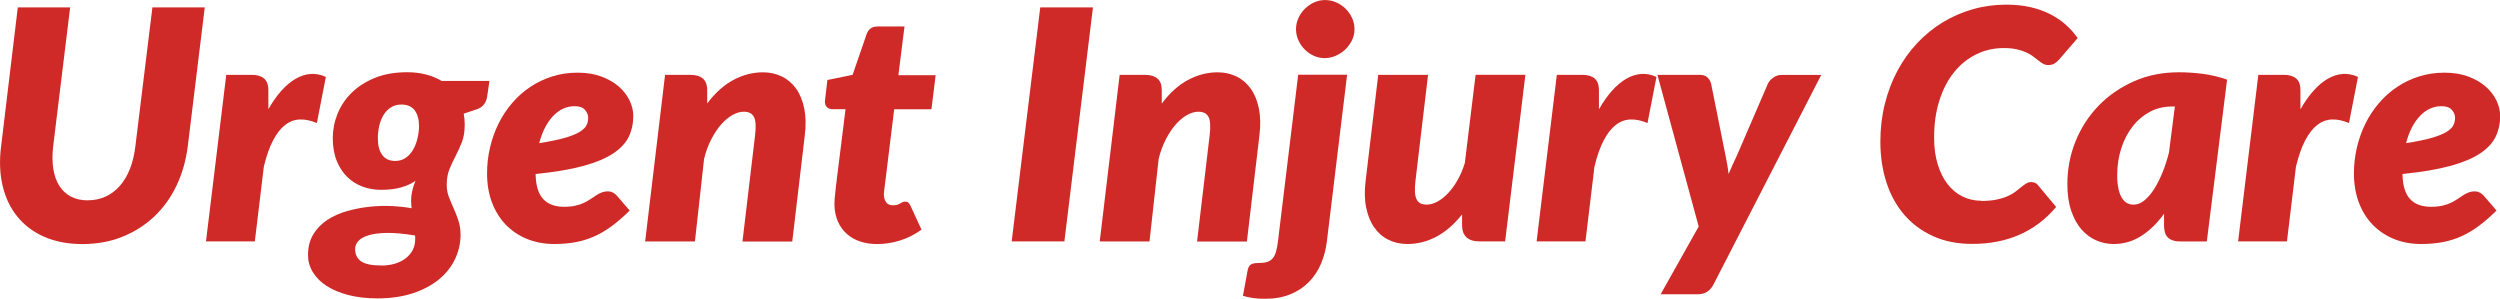
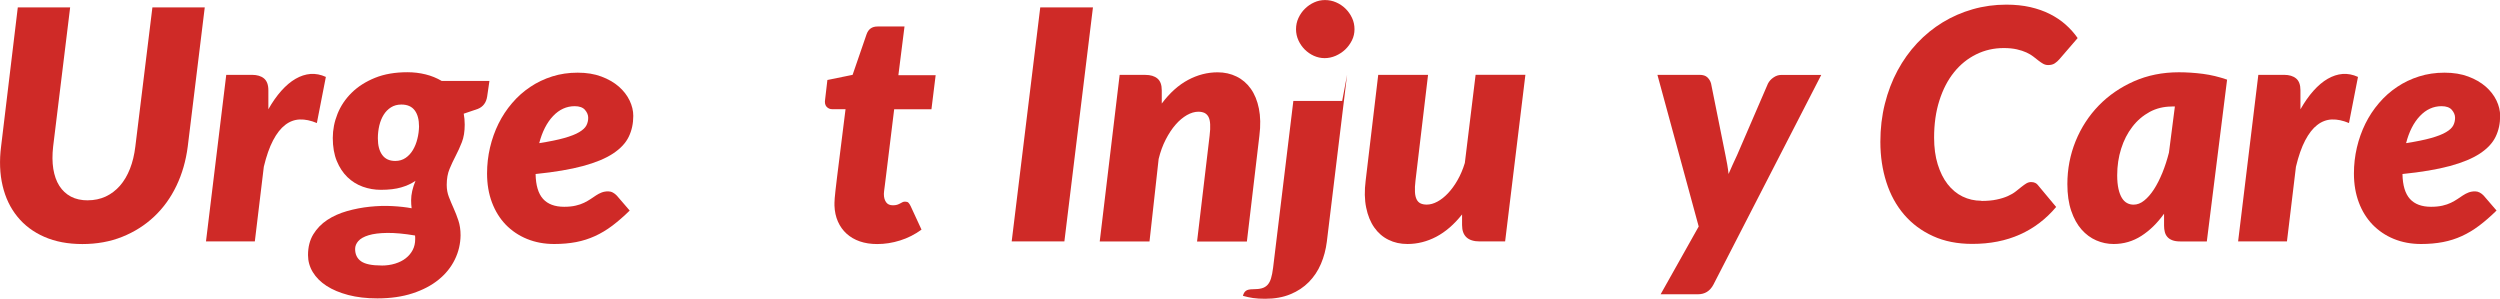
<svg xmlns="http://www.w3.org/2000/svg" viewBox="0 0 505.74 60.44">
  <g fill="#cf2a27">
    <path d="m17.76 40.52c1.32 0 2.53-.26 3.62-.76 1.09-.51 2.05-1.24 2.88-2.18.82-.94 1.5-2.08 2.03-3.43.53-1.34.89-2.85 1.09-4.52l3.45-28.13h10.59l-3.44 28.14c-.37 2.88-1.13 5.53-2.29 7.95s-2.67 4.5-4.52 6.24-4 3.1-6.45 4.08-5.14 1.46-8.06 1.46-5.49-.49-7.7-1.46-4.03-2.33-5.44-4.08c-1.42-1.74-2.42-3.82-2.99-6.24-.57-2.41-.68-5.06-.31-7.95l3.38-28.14h10.59l-3.44 28.14c-.19 1.67-.18 3.17.03 4.52.22 1.34.62 2.49 1.22 3.43s1.38 1.67 2.34 2.18 2.11.76 3.43.76" />
    <path d="m54.29 22.1c.82-1.45 1.7-2.7 2.63-3.74s1.89-1.85 2.88-2.42 1.99-.9 3.02-.98c1.03-.07 2.06.12 3.1.6l-1.82 9.33c-1.23-.52-2.39-.76-3.46-.72s-2.06.41-2.96 1.11c-.9.69-1.71 1.73-2.44 3.12s-1.35 3.16-1.87 5.33l-1.82 15.11h-9.88l4.1-33.7h5.2c1.04 0 1.85.24 2.44.73.58.49.88 1.28.88 2.39v3.83z" />
    <path d="m99.01 16.38-.46 3.15c-.19 1.23-.82 2.07-1.88 2.5l-2.86.97c.13.69.2 1.43.2 2.21 0 1.39-.19 2.57-.57 3.54s-.8 1.9-1.25 2.76c-.46.87-.87 1.76-1.25 2.67s-.57 1.98-.57 3.22c0 .89.15 1.71.44 2.45.29.75.61 1.51.96 2.29s.67 1.6.96 2.47.44 1.86.44 2.99c-.02 1.73-.41 3.38-1.17 4.92-.76 1.55-1.85 2.9-3.28 4.06s-3.18 2.08-5.26 2.76-4.45 1.02-7.12 1.02c-2.19 0-4.15-.23-5.88-.68-1.73-.46-3.2-1.07-4.4-1.85s-2.13-1.71-2.78-2.78-.97-2.23-.97-3.46c0-1.62.36-3.02 1.07-4.19.72-1.17 1.66-2.14 2.83-2.91s2.5-1.36 4-1.79c1.49-.42 3.02-.72 4.58-.88s3.08-.21 4.55-.13 2.78.22 3.93.44c-.07-.52-.1-1.06-.1-1.62 0-1.19.29-2.5.88-3.93-.82.57-1.79 1.01-2.89 1.33s-2.47.49-4.1.49c-1.28 0-2.5-.21-3.67-.63s-2.21-1.07-3.1-1.93c-.9-.87-1.62-1.96-2.16-3.27s-.81-2.87-.81-4.66c0-1.67.32-3.3.96-4.89s1.59-3.01 2.86-4.26 2.84-2.25 4.71-3.01 4.06-1.14 6.55-1.14c1.3 0 2.53.15 3.7.44s2.25.73 3.25 1.32h9.68zm-21.84 37.34c1 0 1.92-.13 2.76-.39s1.57-.62 2.16-1.09c.6-.47 1.06-1.02 1.4-1.67s.5-1.38.5-2.18v-.39c0-.13-.01-.25-.03-.36-2.21-.37-4.09-.54-5.64-.52s-2.8.18-3.75.47-1.65.68-2.08 1.17-.65 1.02-.65 1.61c0 1.1.41 1.94 1.22 2.5s2.18.84 4.11.84m2.79-21.15c.8 0 1.5-.21 2.1-.62s1.09-.95 1.48-1.61.69-1.4.89-2.23c.21-.82.32-1.66.34-2.5 0-1.41-.29-2.5-.88-3.28s-1.48-1.17-2.7-1.17c-.8 0-1.5.19-2.1.57s-1.09.88-1.48 1.51-.68 1.35-.88 2.18c-.19.82-.29 1.68-.29 2.57 0 1.43.29 2.55.88 3.36s1.46 1.22 2.63 1.22" />
    <path d="m127.38 42.6c-1.19 1.17-2.36 2.18-3.49 3.04-1.14.86-2.31 1.56-3.51 2.11s-2.48.96-3.83 1.22-2.83.39-4.44.39c-1.99 0-3.82-.34-5.49-1.02s-3.1-1.65-4.31-2.89c-1.2-1.25-2.13-2.75-2.79-4.5-.66-1.76-.99-3.7-.99-5.85 0-1.8.2-3.55.6-5.26s.98-3.32 1.72-4.83c.75-1.51 1.66-2.89 2.75-4.16 1.08-1.27 2.3-2.35 3.66-3.26 1.35-.91 2.84-1.62 4.45-2.13s3.33-.76 5.15-.76 3.4.26 4.79.78c1.4.52 2.57 1.2 3.53 2.03.95.83 1.68 1.77 2.18 2.81s.75 2.08.75 3.12c0 1.54-.3 2.94-.91 4.21s-1.66 2.4-3.17 3.4-3.53 1.84-6.08 2.53-5.75 1.23-9.6 1.62c.04 2.3.55 3.98 1.51 5.04s2.39 1.59 4.27 1.59c.89 0 1.66-.08 2.31-.23s1.22-.34 1.71-.58.93-.49 1.32-.75.76-.51 1.12-.75.73-.43 1.12-.58.83-.23 1.33-.23c.32 0 .64.08.94.24s.57.37.81.63l2.6 3.02zm-11.11-21.12c-1.67 0-3.13.67-4.39 2s-2.19 3.16-2.8 5.48c2.08-.33 3.77-.67 5.07-1.04s2.31-.76 3.02-1.19c.71-.42 1.2-.87 1.45-1.35s.37-1 .37-1.56-.22-1.09-.65-1.59-1.13-.75-2.08-.75" />
-     <path d="m143.04 20.96c1.62-2.17 3.4-3.76 5.33-4.79s3.92-1.54 5.98-1.54c1.39 0 2.66.28 3.82.85 1.16.56 2.12 1.39 2.89 2.47s1.32 2.42 1.64 4.01.36 3.42.1 5.48l-2.53 21.42h-10.07l2.54-21.42c.11-.91.15-1.68.11-2.31-.03-.63-.15-1.13-.34-1.49-.2-.37-.47-.63-.81-.8-.35-.16-.76-.24-1.24-.24-.74 0-1.51.23-2.31.68-.8.46-1.57 1.1-2.29 1.93-.73.83-1.39 1.84-2 3.02s-1.08 2.49-1.43 3.92l-1.85 16.7h-10.07l4.03-33.7h5.2c1.04 0 1.85.24 2.44.73.58.49.88 1.28.88 2.39v2.7z" />
    <path d="m168.81 41.56v-.55c0-.22.02-.52.05-.93.03-.4.09-.93.16-1.59.08-.66.18-1.53.31-2.62l1.72-13.78h-2.7c-.46 0-.83-.17-1.14-.5-.3-.34-.4-.83-.29-1.48l.46-3.93 5.1-1.04 2.83-8.22c.37-1.04 1.1-1.56 2.21-1.56h5.46l-1.24 9.85h7.54l-.85 6.89h-7.54l-1.62 13.23c-.11.89-.19 1.59-.26 2.09-.07.51-.11.9-.15 1.17-.03.27-.05.45-.05.55v.18c0 .63.15 1.15.44 1.58.29.42.75.63 1.38.63.35 0 .63-.04.86-.11.23-.08.43-.16.6-.26s.34-.18.49-.26.32-.11.52-.11c.3 0 .53.07.67.21s.29.36.44.67l2.21 4.78c-1.34.98-2.78 1.71-4.32 2.19-1.54.49-3.09.73-4.65.73-1.3 0-2.47-.18-3.51-.54s-1.93-.88-2.68-1.56-1.33-1.5-1.75-2.45-.66-2.04-.7-3.25" />
    <path d="m215.32 48.84h-10.66l5.78-47.35h10.66z" />
    <path d="m235.01 20.96c1.62-2.17 3.4-3.76 5.33-4.79s3.92-1.54 5.98-1.54c1.39 0 2.66.28 3.82.85 1.16.56 2.12 1.39 2.89 2.47s1.32 2.42 1.64 4.01.36 3.42.1 5.48l-2.53 21.42h-10.08l2.54-21.42c.11-.91.15-1.68.11-2.31-.03-.63-.15-1.13-.34-1.49-.2-.37-.47-.63-.81-.8-.35-.16-.76-.24-1.24-.24-.74 0-1.51.23-2.31.68-.8.46-1.57 1.1-2.29 1.93-.73.83-1.39 1.84-2 3.02s-1.08 2.49-1.43 3.92l-1.85 16.7h-10.07l4.03-33.7h5.2c1.04 0 1.85.24 2.44.73s.88 1.28.88 2.39v2.7z" />
-     <path d="m272.51 15.14-4.1 33.77c-.2 1.58-.59 3.07-1.19 4.47s-1.41 2.62-2.44 3.67-2.28 1.88-3.75 2.48c-1.47.61-3.17.91-5.1.91-.95 0-1.76-.05-2.44-.15-.67-.1-1.35-.24-2.05-.44l.98-5.3c.11-.45.3-.79.59-1.01.28-.22.78-.33 1.49-.33s1.27-.06 1.74-.19.85-.36 1.15-.68c.3-.33.54-.76.71-1.32.17-.55.31-1.26.42-2.13l4.1-33.77h9.88zm1.5-9.23c0 .8-.17 1.56-.52 2.26s-.8 1.32-1.36 1.85-1.21.95-1.93 1.27c-.73.31-1.47.47-2.23.47s-1.48-.16-2.18-.47c-.69-.31-1.3-.74-1.84-1.27-.53-.53-.96-1.15-1.28-1.85s-.49-1.46-.49-2.26.16-1.56.49-2.27.76-1.34 1.32-1.88c.55-.54 1.17-.97 1.87-1.28.69-.31 1.42-.47 2.18-.47s1.53.15 2.24.46 1.35.73 1.9 1.27 1 1.17 1.33 1.88c.34.71.5 1.49.5 2.31" />
+     <path d="m272.51 15.14-4.1 33.77c-.2 1.58-.59 3.07-1.19 4.47s-1.41 2.62-2.44 3.67-2.28 1.88-3.75 2.48c-1.47.61-3.17.91-5.1.91-.95 0-1.76-.05-2.44-.15-.67-.1-1.35-.24-2.05-.44c.11-.45.3-.79.59-1.01.28-.22.78-.33 1.49-.33s1.27-.06 1.74-.19.85-.36 1.15-.68c.3-.33.54-.76.71-1.32.17-.55.31-1.26.42-2.13l4.1-33.77h9.88zm1.5-9.23c0 .8-.17 1.56-.52 2.26s-.8 1.32-1.36 1.85-1.21.95-1.93 1.27c-.73.31-1.47.47-2.23.47s-1.48-.16-2.18-.47c-.69-.31-1.3-.74-1.84-1.27-.53-.53-.96-1.15-1.28-1.85s-.49-1.46-.49-2.26.16-1.56.49-2.27.76-1.34 1.32-1.88c.55-.54 1.17-.97 1.87-1.28.69-.31 1.42-.47 2.18-.47s1.53.15 2.24.46 1.35.73 1.9 1.27 1 1.17 1.33 1.88c.34.71.5 1.49.5 2.31" />
    <path d="m308.58 15.14-4.1 33.7h-5.13c-2.38 0-3.58-1.1-3.58-3.31v-2.15c-1.62 2.04-3.37 3.54-5.23 4.52-1.86.97-3.8 1.46-5.82 1.46-1.41 0-2.69-.28-3.83-.85-1.15-.56-2.11-1.39-2.88-2.49-.77-1.09-1.32-2.44-1.64-4.03-.33-1.59-.36-3.42-.1-5.47l2.54-21.38h10.08l-2.54 21.38c-.11.91-.15 1.68-.11 2.31.03.63.15 1.13.34 1.51s.46.65.8.81.75.24 1.25.24c.69 0 1.41-.2 2.15-.6s1.45-.96 2.14-1.69 1.34-1.61 1.93-2.65c.6-1.04 1.09-2.2 1.48-3.48l2.18-17.84h10.07z" />
-     <path d="m323.47 22.1c.82-1.45 1.7-2.7 2.63-3.74s1.89-1.85 2.88-2.42c.98-.57 1.99-.9 3.02-.98 1.03-.07 2.06.12 3.1.6l-1.82 9.33c-1.23-.52-2.39-.76-3.46-.72s-2.06.41-2.96 1.11c-.9.69-1.71 1.73-2.44 3.12s-1.35 3.16-1.87 5.33l-1.82 15.11h-9.88l4.09-33.7h5.2c1.04 0 1.85.24 2.44.73s.88 1.28.88 2.39v3.83z" />
    <path d="m368.44 15.14-21.84 42.47c-.69 1.28-1.73 1.92-3.12 1.92h-7.54l7.7-13.71-8.35-30.68h8.51c.71 0 1.25.17 1.61.52s.6.76.73 1.23l2.92 14.53c.13.63.25 1.26.36 1.89s.2 1.26.26 1.89c.28-.65.56-1.29.85-1.93.28-.64.57-1.27.88-1.9l6.24-14.46c.26-.5.64-.92 1.14-1.25.5-.34 1.01-.5 1.53-.5h8.12z" />
    <path d="m400.81 40.65c1.19 0 2.23-.09 3.1-.28.88-.18 1.63-.42 2.26-.7s1.16-.59 1.59-.93c.43-.33.82-.64 1.17-.93.35-.28.67-.51.98-.7.3-.18.63-.28.97-.28s.63.06.86.18.39.26.5.41l3.71 4.45c-2.06 2.45-4.5 4.31-7.33 5.57-2.83 1.27-6.04 1.9-9.64 1.9-2.99 0-5.64-.52-7.95-1.58-2.31-1.05-4.25-2.5-5.83-4.34s-2.78-4.02-3.59-6.55c-.81-2.52-1.22-5.25-1.22-8.17 0-2.71.3-5.28.91-7.7.61-2.43 1.46-4.67 2.57-6.73s2.43-3.91 3.98-5.56 3.27-3.04 5.15-4.19c1.89-1.15 3.91-2.03 6.08-2.65s4.43-.93 6.79-.93c1.78 0 3.4.17 4.86.5 1.46.34 2.78.8 3.96 1.4s2.24 1.3 3.17 2.13c.93.82 1.74 1.73 2.44 2.73l-3.7 4.29c-.26.3-.56.57-.91.81s-.8.36-1.36.36c-.37 0-.7-.09-1.01-.26-.3-.17-.61-.38-.93-.63s-.67-.53-1.06-.83-.85-.58-1.4-.83c-.54-.25-1.19-.46-1.93-.63-.75-.17-1.63-.26-2.65-.26-1.99 0-3.85.42-5.57 1.27s-3.22 2.05-4.48 3.62c-1.27 1.57-2.26 3.48-2.97 5.72-.72 2.24-1.07 4.75-1.07 7.52 0 2.01.24 3.81.73 5.39s1.15 2.92 2 4.01 1.85 1.93 3.02 2.5 2.44.86 3.8.86" />
    <path d="m437.79 43.22c-1.36 1.91-2.9 3.41-4.6 4.5s-3.57 1.64-5.61 1.64c-1.21 0-2.38-.24-3.51-.73s-2.12-1.22-2.99-2.21-1.56-2.24-2.08-3.77-.78-3.33-.78-5.41c0-3.05.56-5.95 1.67-8.69 1.12-2.74 2.68-5.14 4.68-7.2s4.38-3.69 7.13-4.91c2.75-1.21 5.77-1.82 9.07-1.82 1.6 0 3.23.11 4.88.32 1.65.22 3.27.61 4.88 1.17l-4.1 32.73h-5.39c-.63 0-1.15-.08-1.58-.24-.42-.16-.76-.38-1.01-.67-.25-.28-.42-.62-.52-1.01s-.15-.81-.15-1.27v-2.44zm1.56-21.67c-1.65 0-3.15.37-4.5 1.1-1.35.74-2.52 1.74-3.49 3.01-.98 1.27-1.73 2.74-2.26 4.42s-.8 3.47-.8 5.38c0 1.08.09 2 .26 2.76s.41 1.37.7 1.84.64.81 1.04 1.02c.4.22.84.32 1.32.32.74 0 1.45-.27 2.14-.83.69-.55 1.35-1.3 1.97-2.26.62-.95 1.18-2.07 1.71-3.35.52-1.28.96-2.64 1.33-4.09l1.2-9.33h-.62z" />
    <path d="m465.38 22.1c.82-1.45 1.7-2.7 2.63-3.74s1.89-1.85 2.88-2.42 1.99-.9 3.02-.98c1.03-.07 2.06.12 3.1.6l-1.82 9.33c-1.24-.52-2.39-.76-3.46-.72s-2.06.41-2.96 1.11c-.9.69-1.71 1.73-2.44 3.12s-1.35 3.16-1.87 5.33l-1.82 15.11h-9.88l4.09-33.7h5.2c1.04 0 1.85.24 2.44.73s.88 1.28.88 2.39v3.83z" />
    <path d="m505.03 42.6c-1.19 1.17-2.35 2.18-3.49 3.04s-2.31 1.56-3.51 2.11-2.48.96-3.83 1.22-2.83.39-4.43.39c-1.99 0-3.82-.34-5.49-1.02s-3.1-1.65-4.31-2.89c-1.2-1.25-2.14-2.75-2.79-4.5-.66-1.76-.99-3.7-.99-5.85 0-1.8.2-3.55.6-5.26s.98-3.32 1.72-4.83c.75-1.51 1.66-2.89 2.75-4.16 1.08-1.27 2.3-2.35 3.66-3.26 1.35-.91 2.84-1.62 4.45-2.13s3.33-.76 5.15-.76 3.39.26 4.79.78 2.57 1.2 3.53 2.03c.95.83 1.68 1.77 2.18 2.81s.75 2.08.75 3.12c0 1.54-.3 2.94-.91 4.21s-1.66 2.4-3.17 3.4-3.53 1.84-6.08 2.53-5.75 1.23-9.6 1.62c.04 2.3.55 3.98 1.51 5.04s2.39 1.59 4.27 1.59c.89 0 1.66-.08 2.31-.23s1.22-.34 1.71-.58.93-.49 1.32-.75.76-.51 1.12-.75.73-.43 1.12-.58.83-.23 1.33-.23c.33 0 .64.08.94.24s.57.37.81.63l2.6 3.02zm-11.11-21.12c-1.67 0-3.13.67-4.39 2s-2.19 3.16-2.79 5.48c2.08-.33 3.77-.67 5.07-1.04s2.31-.76 3.02-1.19c.72-.42 1.2-.87 1.45-1.35s.37-1 .37-1.56-.22-1.09-.65-1.59-1.13-.75-2.08-.75" />
  </g>
</svg>